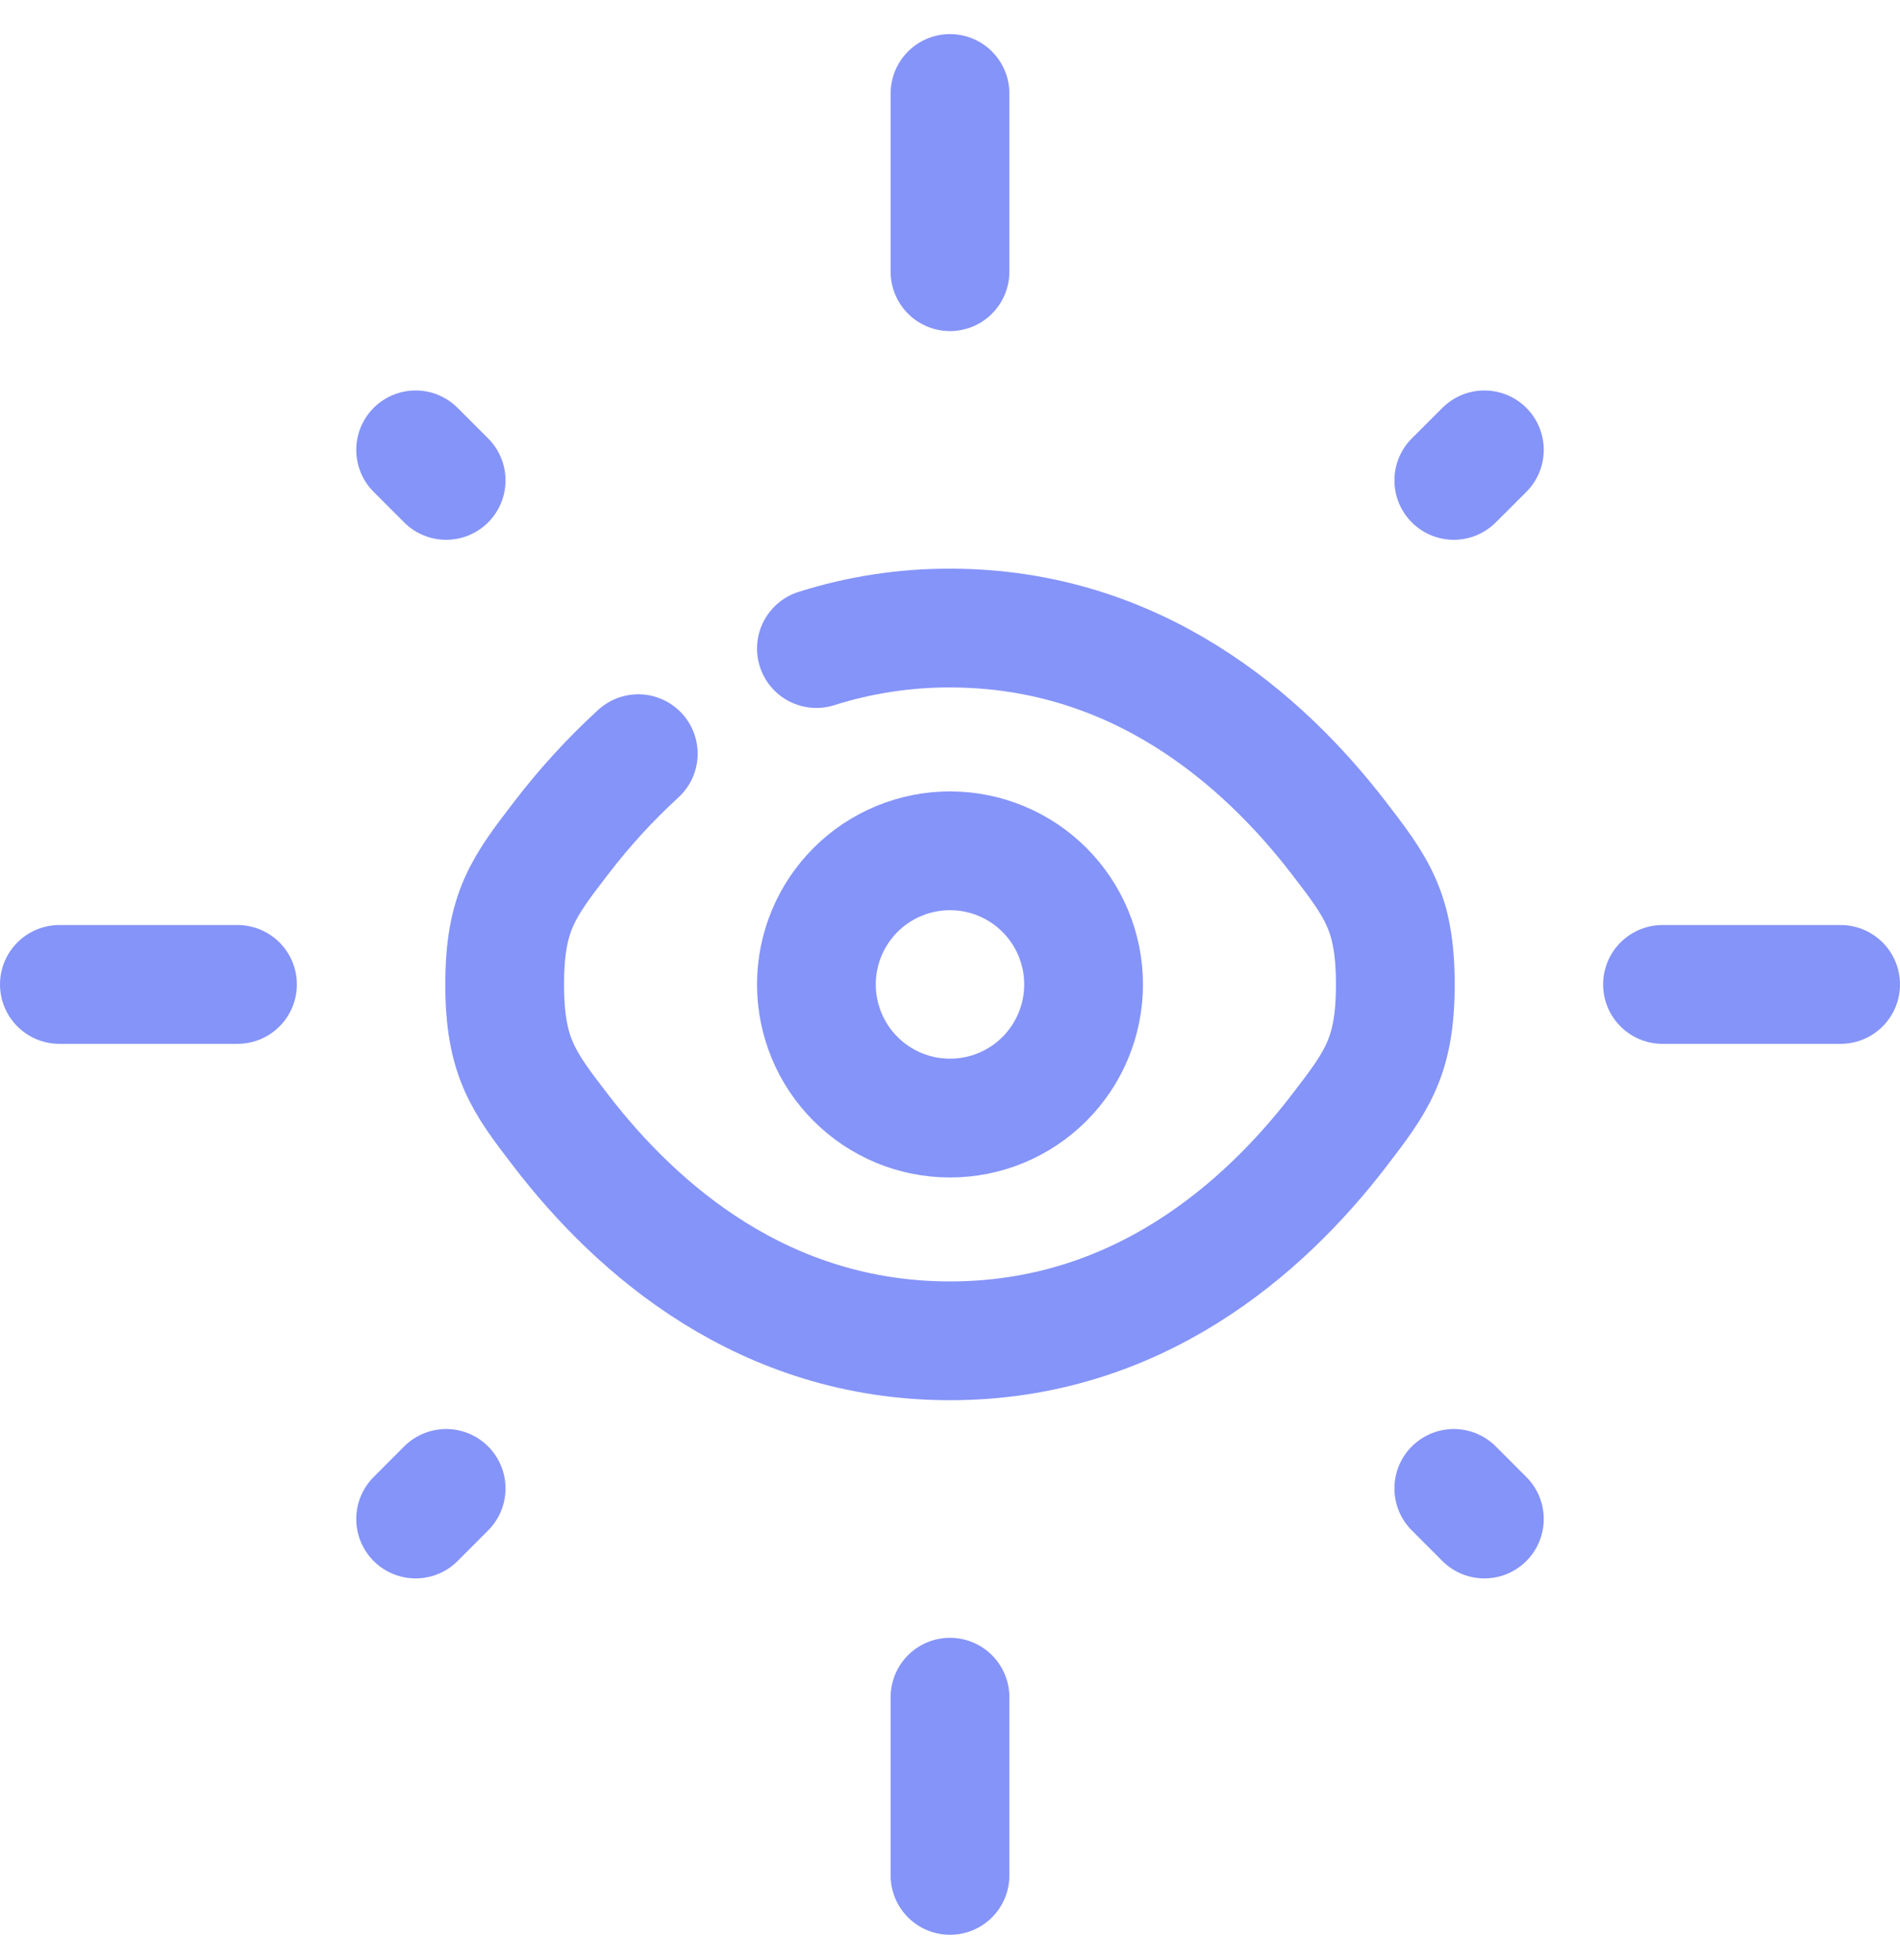
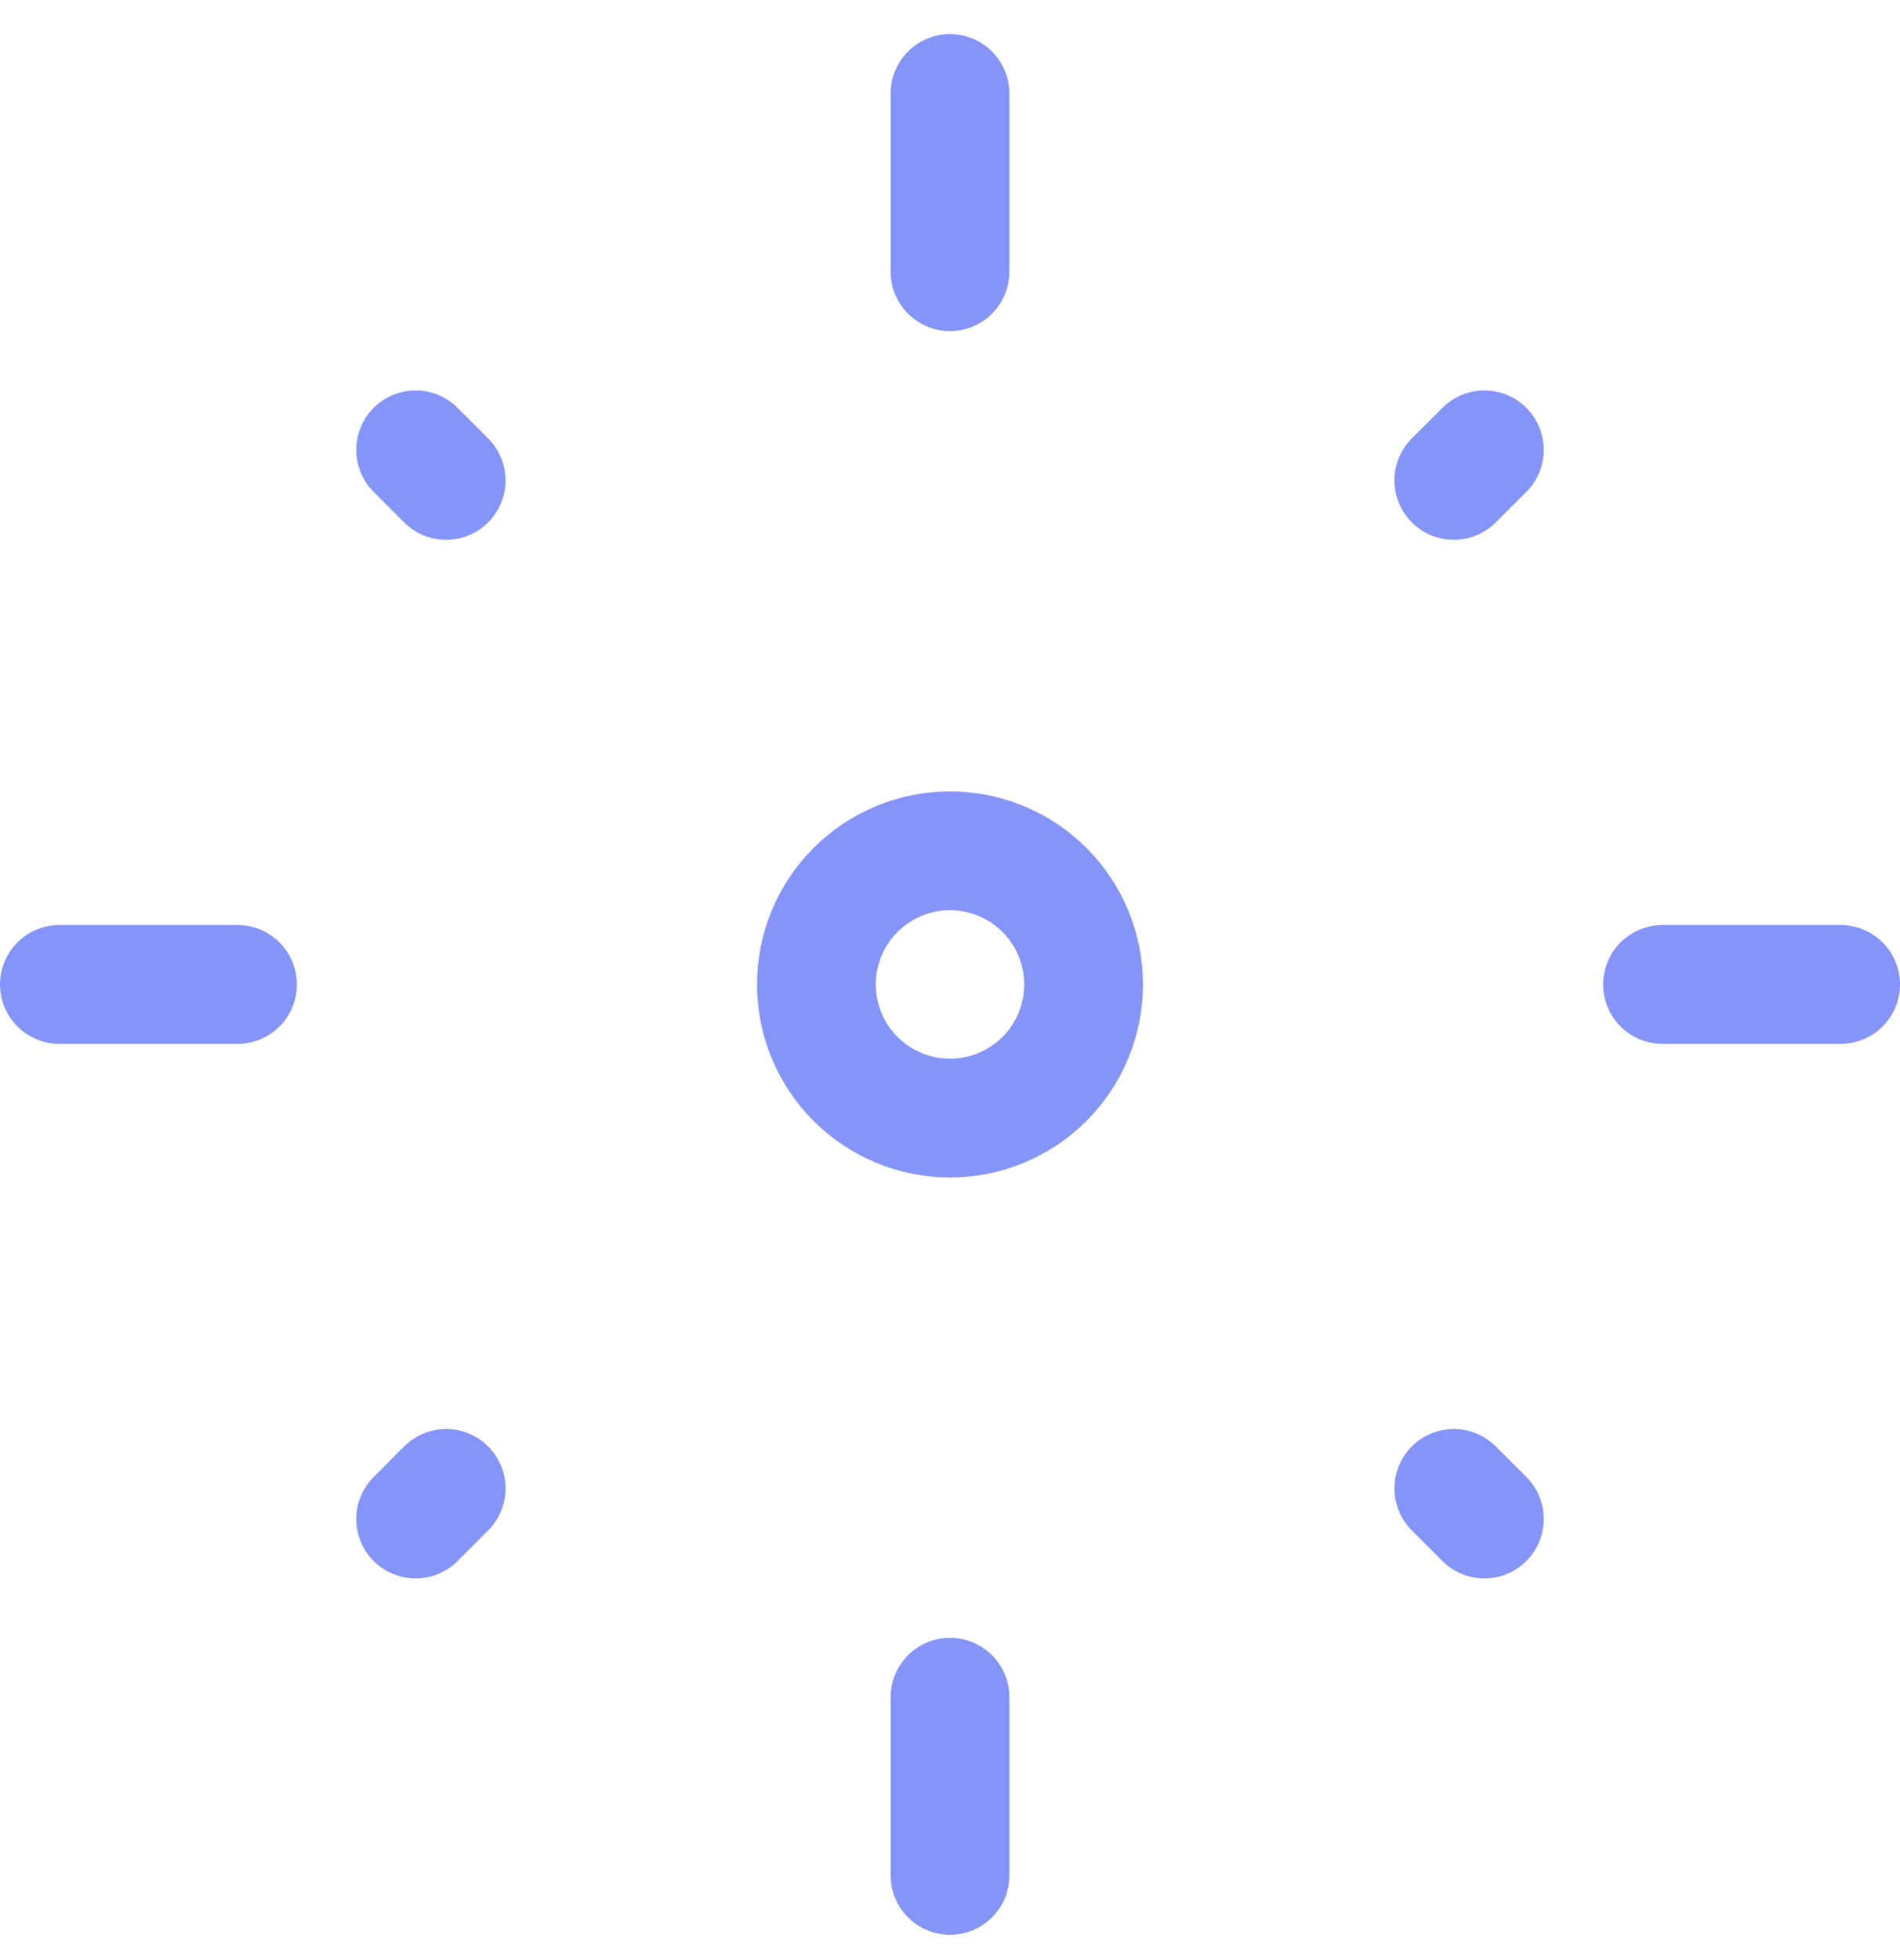
<svg xmlns="http://www.w3.org/2000/svg" width="32" height="33" viewBox="0 0 32 33" fill="none">
-   <path d="M13.75 10.919C14.478 10.688 15.237 10.572 16 10.574C19.137 10.574 21.271 12.449 22.544 14.102C23.181 14.931 23.5 15.344 23.5 16.574C23.5 17.804 23.181 18.217 22.544 19.046C21.271 20.699 19.137 22.574 16 22.574C12.864 22.574 10.729 20.699 9.456 19.046C8.819 18.218 8.5 17.803 8.5 16.574C8.5 15.344 8.819 14.93 9.456 14.102C9.845 13.594 10.278 13.121 10.75 12.689" stroke="#8594F8" stroke-width="2" stroke-linecap="round" />
  <path d="M18.25 16.574C18.25 17.17 18.013 17.743 17.591 18.165C17.169 18.587 16.597 18.824 16 18.824C15.403 18.824 14.831 18.587 14.409 18.165C13.987 17.743 13.75 17.17 13.75 16.574C13.75 15.977 13.987 15.405 14.409 14.983C14.831 14.561 15.403 14.324 16 14.324C16.597 14.324 17.169 14.561 17.591 14.983C18.013 15.405 18.25 15.977 18.25 16.574Z" stroke="#8594F8" stroke-width="2" />
  <path d="M16 1.574V4.574M16 28.574V31.574M1 16.574H4M28 16.574H31M7 25.574L7.514 25.059M24.485 8.088L25 7.574M25 25.574L24.485 25.059M7.514 8.088L7 7.574" stroke="#8594F8" stroke-width="2" stroke-linecap="round" />
</svg>